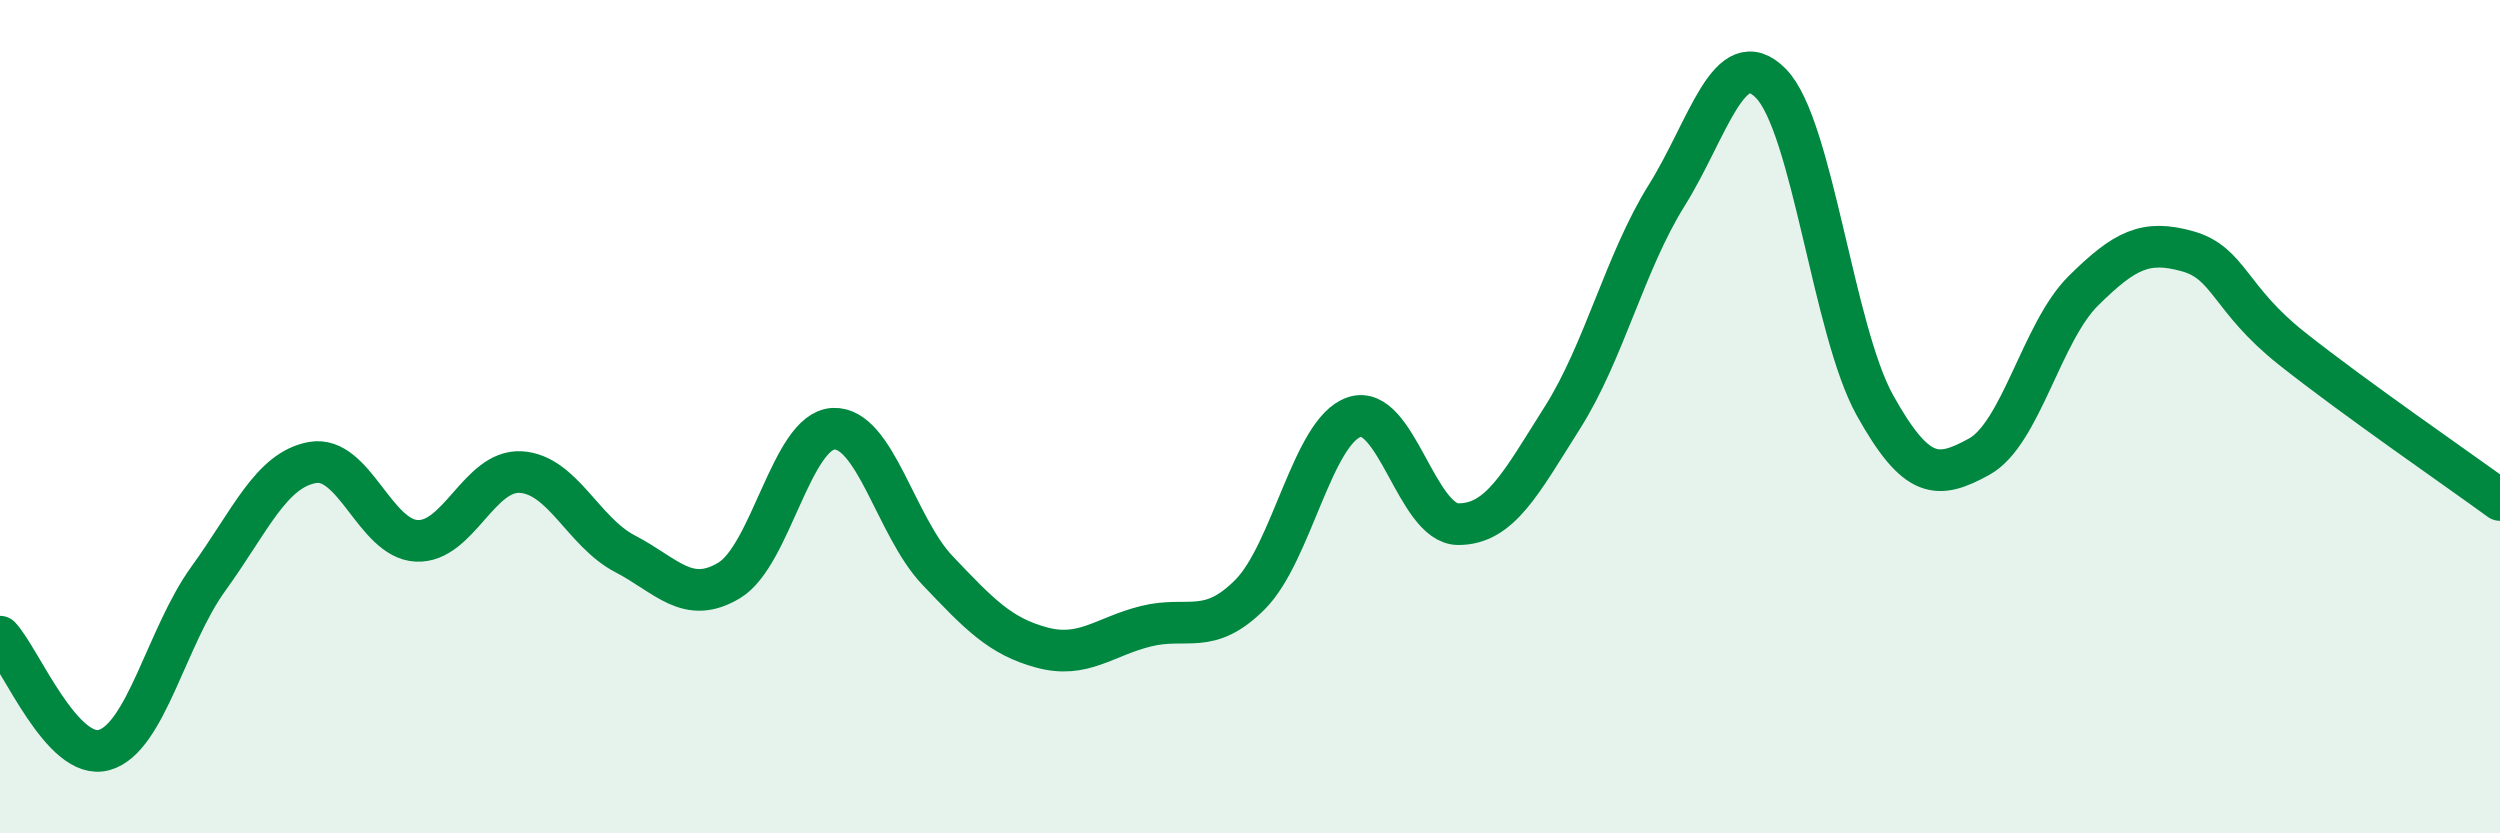
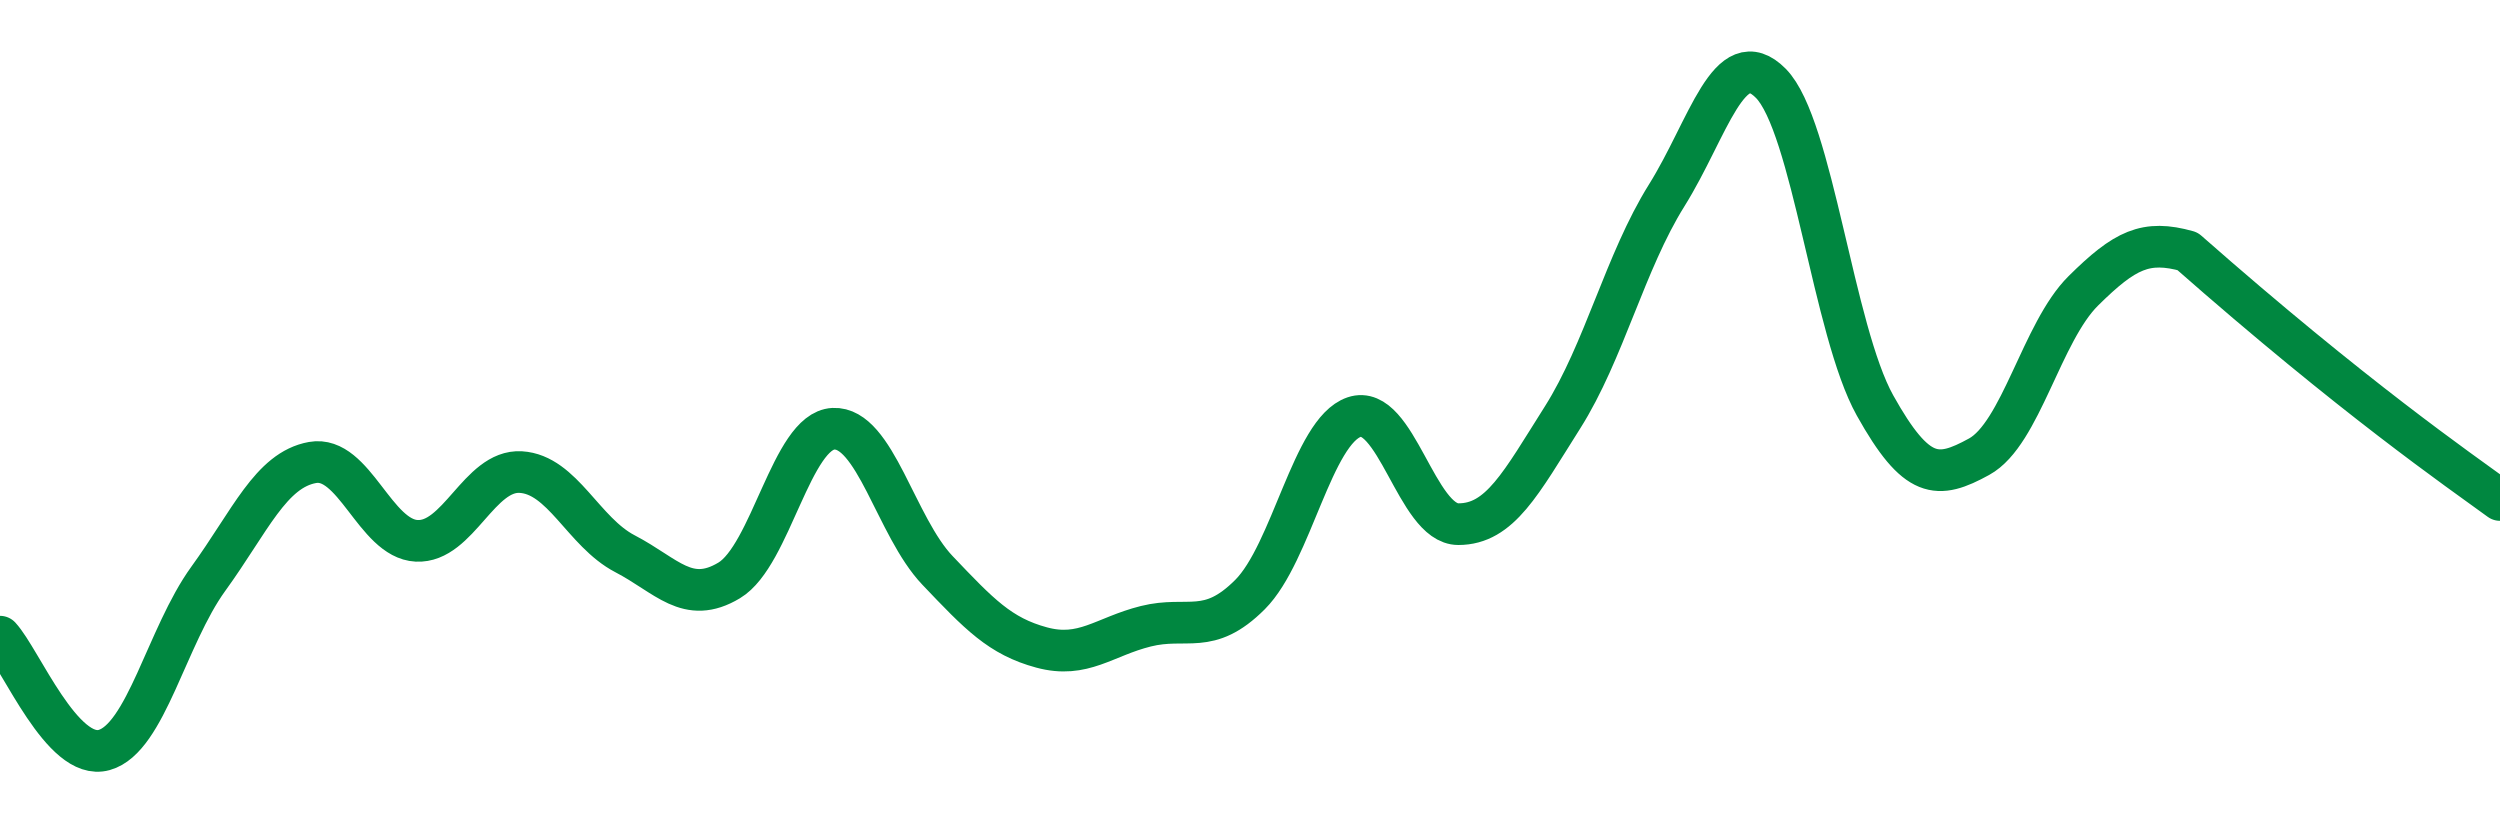
<svg xmlns="http://www.w3.org/2000/svg" width="60" height="20" viewBox="0 0 60 20">
-   <path d="M 0,15.28 C 0.5,15.82 1.5,18.28 2.5,18 C 3.5,17.72 4,15.27 5,13.89 C 6,12.51 6.5,11.28 7.5,11.1 C 8.5,10.92 9,12.93 10,12.98 C 11,13.03 11.5,11.27 12.5,11.33 C 13.5,11.39 14,12.77 15,13.29 C 16,13.81 16.5,14.53 17.5,13.93 C 18.5,13.33 19,10.34 20,10.29 C 21,10.24 21.5,12.64 22.5,13.69 C 23.5,14.74 24,15.27 25,15.54 C 26,15.81 26.5,15.28 27.5,15.03 C 28.5,14.78 29,15.27 30,14.27 C 31,13.27 31.5,10.35 32.5,10.01 C 33.5,9.67 34,12.58 35,12.58 C 36,12.58 36.5,11.6 37.5,10.02 C 38.5,8.44 39,6.29 40,4.69 C 41,3.09 41.5,0.99 42.5,2 C 43.5,3.01 44,7.94 45,9.73 C 46,11.52 46.5,11.51 47.5,10.96 C 48.5,10.41 49,7.97 50,6.98 C 51,5.99 51.5,5.75 52.5,6.03 C 53.5,6.31 53.5,7.17 55,8.36 C 56.5,9.55 59,11.27 60,12L60 20L0 20Z" fill="#008740" opacity="0.1" stroke-linecap="round" stroke-linejoin="round" />
-   <path d="M 0,15.28 C 0.5,15.82 1.5,18.28 2.5,18 C 3.5,17.72 4,15.27 5,13.89 C 6,12.51 6.5,11.28 7.5,11.1 C 8.5,10.92 9,12.93 10,12.98 C 11,13.03 11.5,11.27 12.5,11.33 C 13.5,11.39 14,12.77 15,13.29 C 16,13.81 16.5,14.53 17.5,13.93 C 18.5,13.33 19,10.34 20,10.29 C 21,10.24 21.5,12.64 22.5,13.69 C 23.5,14.74 24,15.27 25,15.54 C 26,15.81 26.5,15.28 27.5,15.03 C 28.5,14.78 29,15.27 30,14.27 C 31,13.27 31.5,10.35 32.5,10.01 C 33.5,9.67 34,12.58 35,12.58 C 36,12.58 36.5,11.6 37.5,10.02 C 38.5,8.44 39,6.29 40,4.69 C 41,3.09 41.5,0.99 42.5,2 C 43.5,3.01 44,7.94 45,9.73 C 46,11.52 46.5,11.51 47.5,10.96 C 48.5,10.41 49,7.97 50,6.98 C 51,5.99 51.5,5.75 52.5,6.03 C 53.5,6.31 53.5,7.17 55,8.36 C 56.5,9.55 59,11.27 60,12" stroke="#008740" stroke-width="1" fill="none" stroke-linecap="round" stroke-linejoin="round" />
+   <path d="M 0,15.28 C 0.5,15.82 1.5,18.28 2.5,18 C 3.5,17.72 4,15.27 5,13.89 C 6,12.51 6.5,11.28 7.5,11.1 C 8.5,10.92 9,12.93 10,12.98 C 11,13.03 11.5,11.27 12.5,11.33 C 13.5,11.39 14,12.77 15,13.29 C 16,13.81 16.5,14.53 17.5,13.93 C 18.5,13.33 19,10.34 20,10.29 C 21,10.24 21.5,12.64 22.5,13.69 C 23.5,14.74 24,15.27 25,15.54 C 26,15.81 26.5,15.28 27.5,15.03 C 28.5,14.78 29,15.27 30,14.27 C 31,13.27 31.5,10.35 32.5,10.01 C 33.5,9.67 34,12.58 35,12.58 C 36,12.58 36.5,11.6 37.5,10.02 C 38.5,8.44 39,6.29 40,4.69 C 41,3.09 41.5,0.99 42.5,2 C 43.5,3.01 44,7.94 45,9.73 C 46,11.52 46.5,11.51 47.5,10.96 C 48.5,10.41 49,7.97 50,6.98 C 51,5.99 51.5,5.75 52.5,6.03 C 56.5,9.55 59,11.27 60,12" stroke="#008740" stroke-width="1" fill="none" stroke-linecap="round" stroke-linejoin="round" />
</svg>